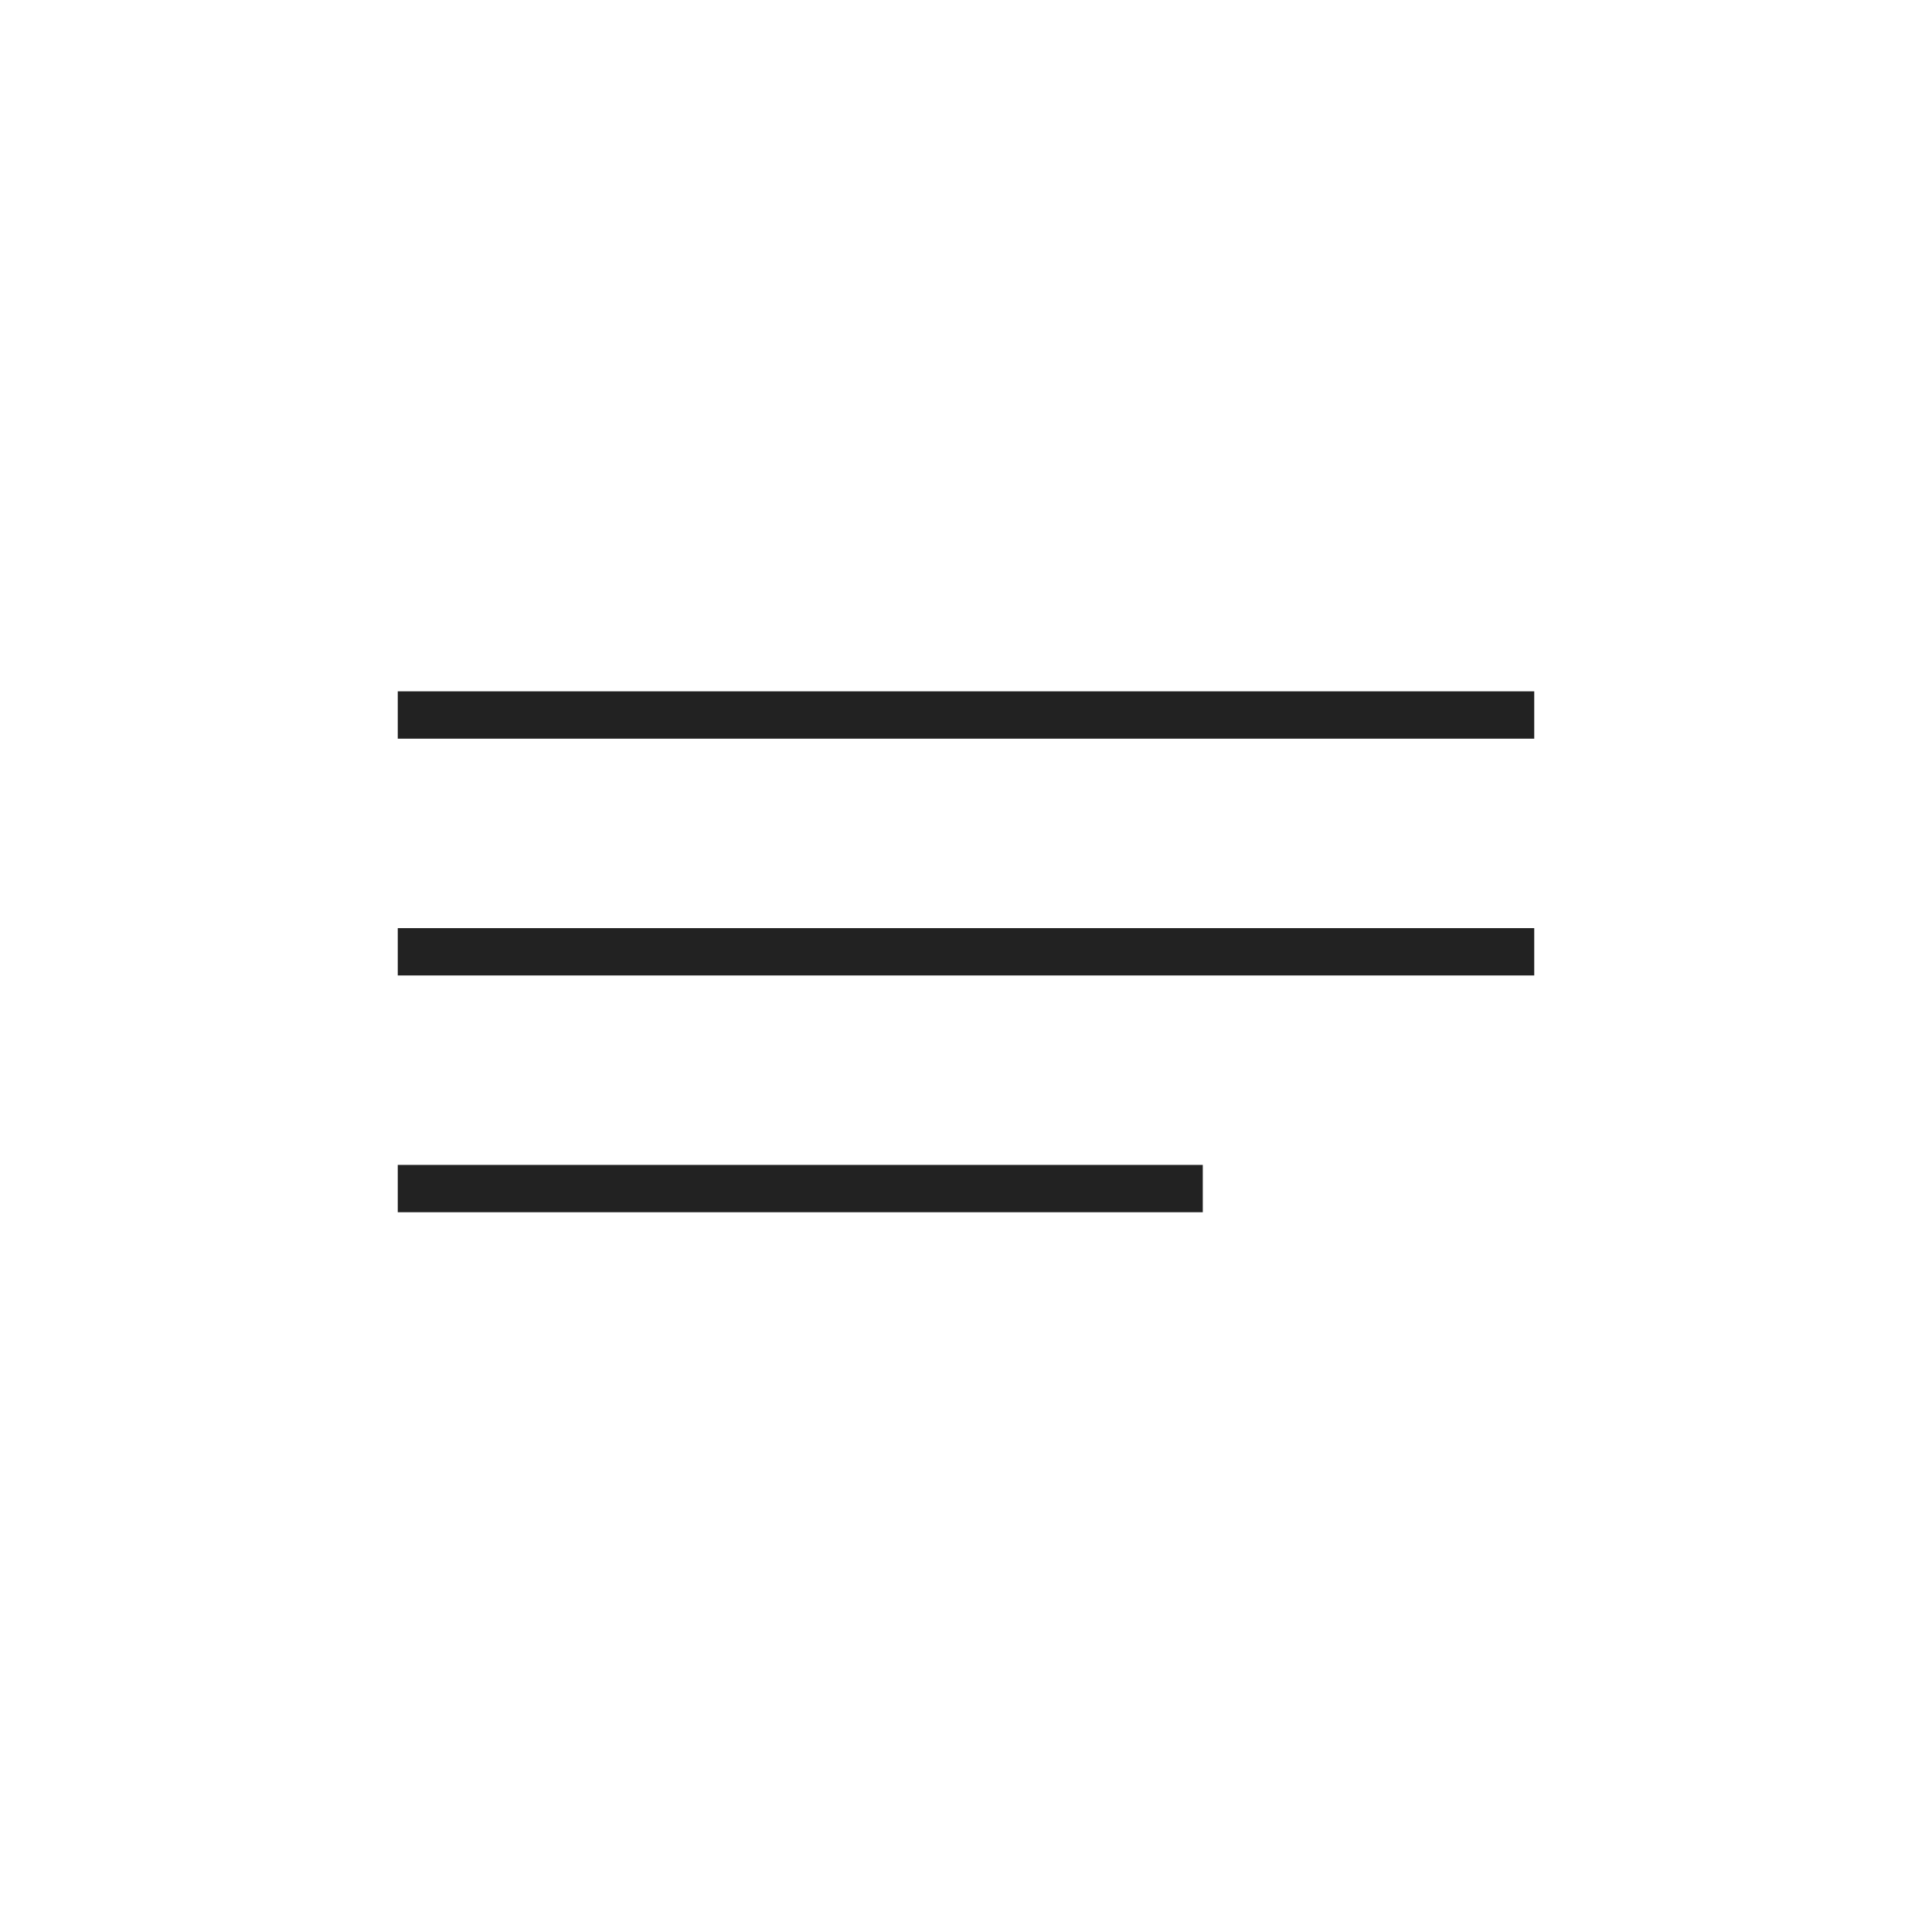
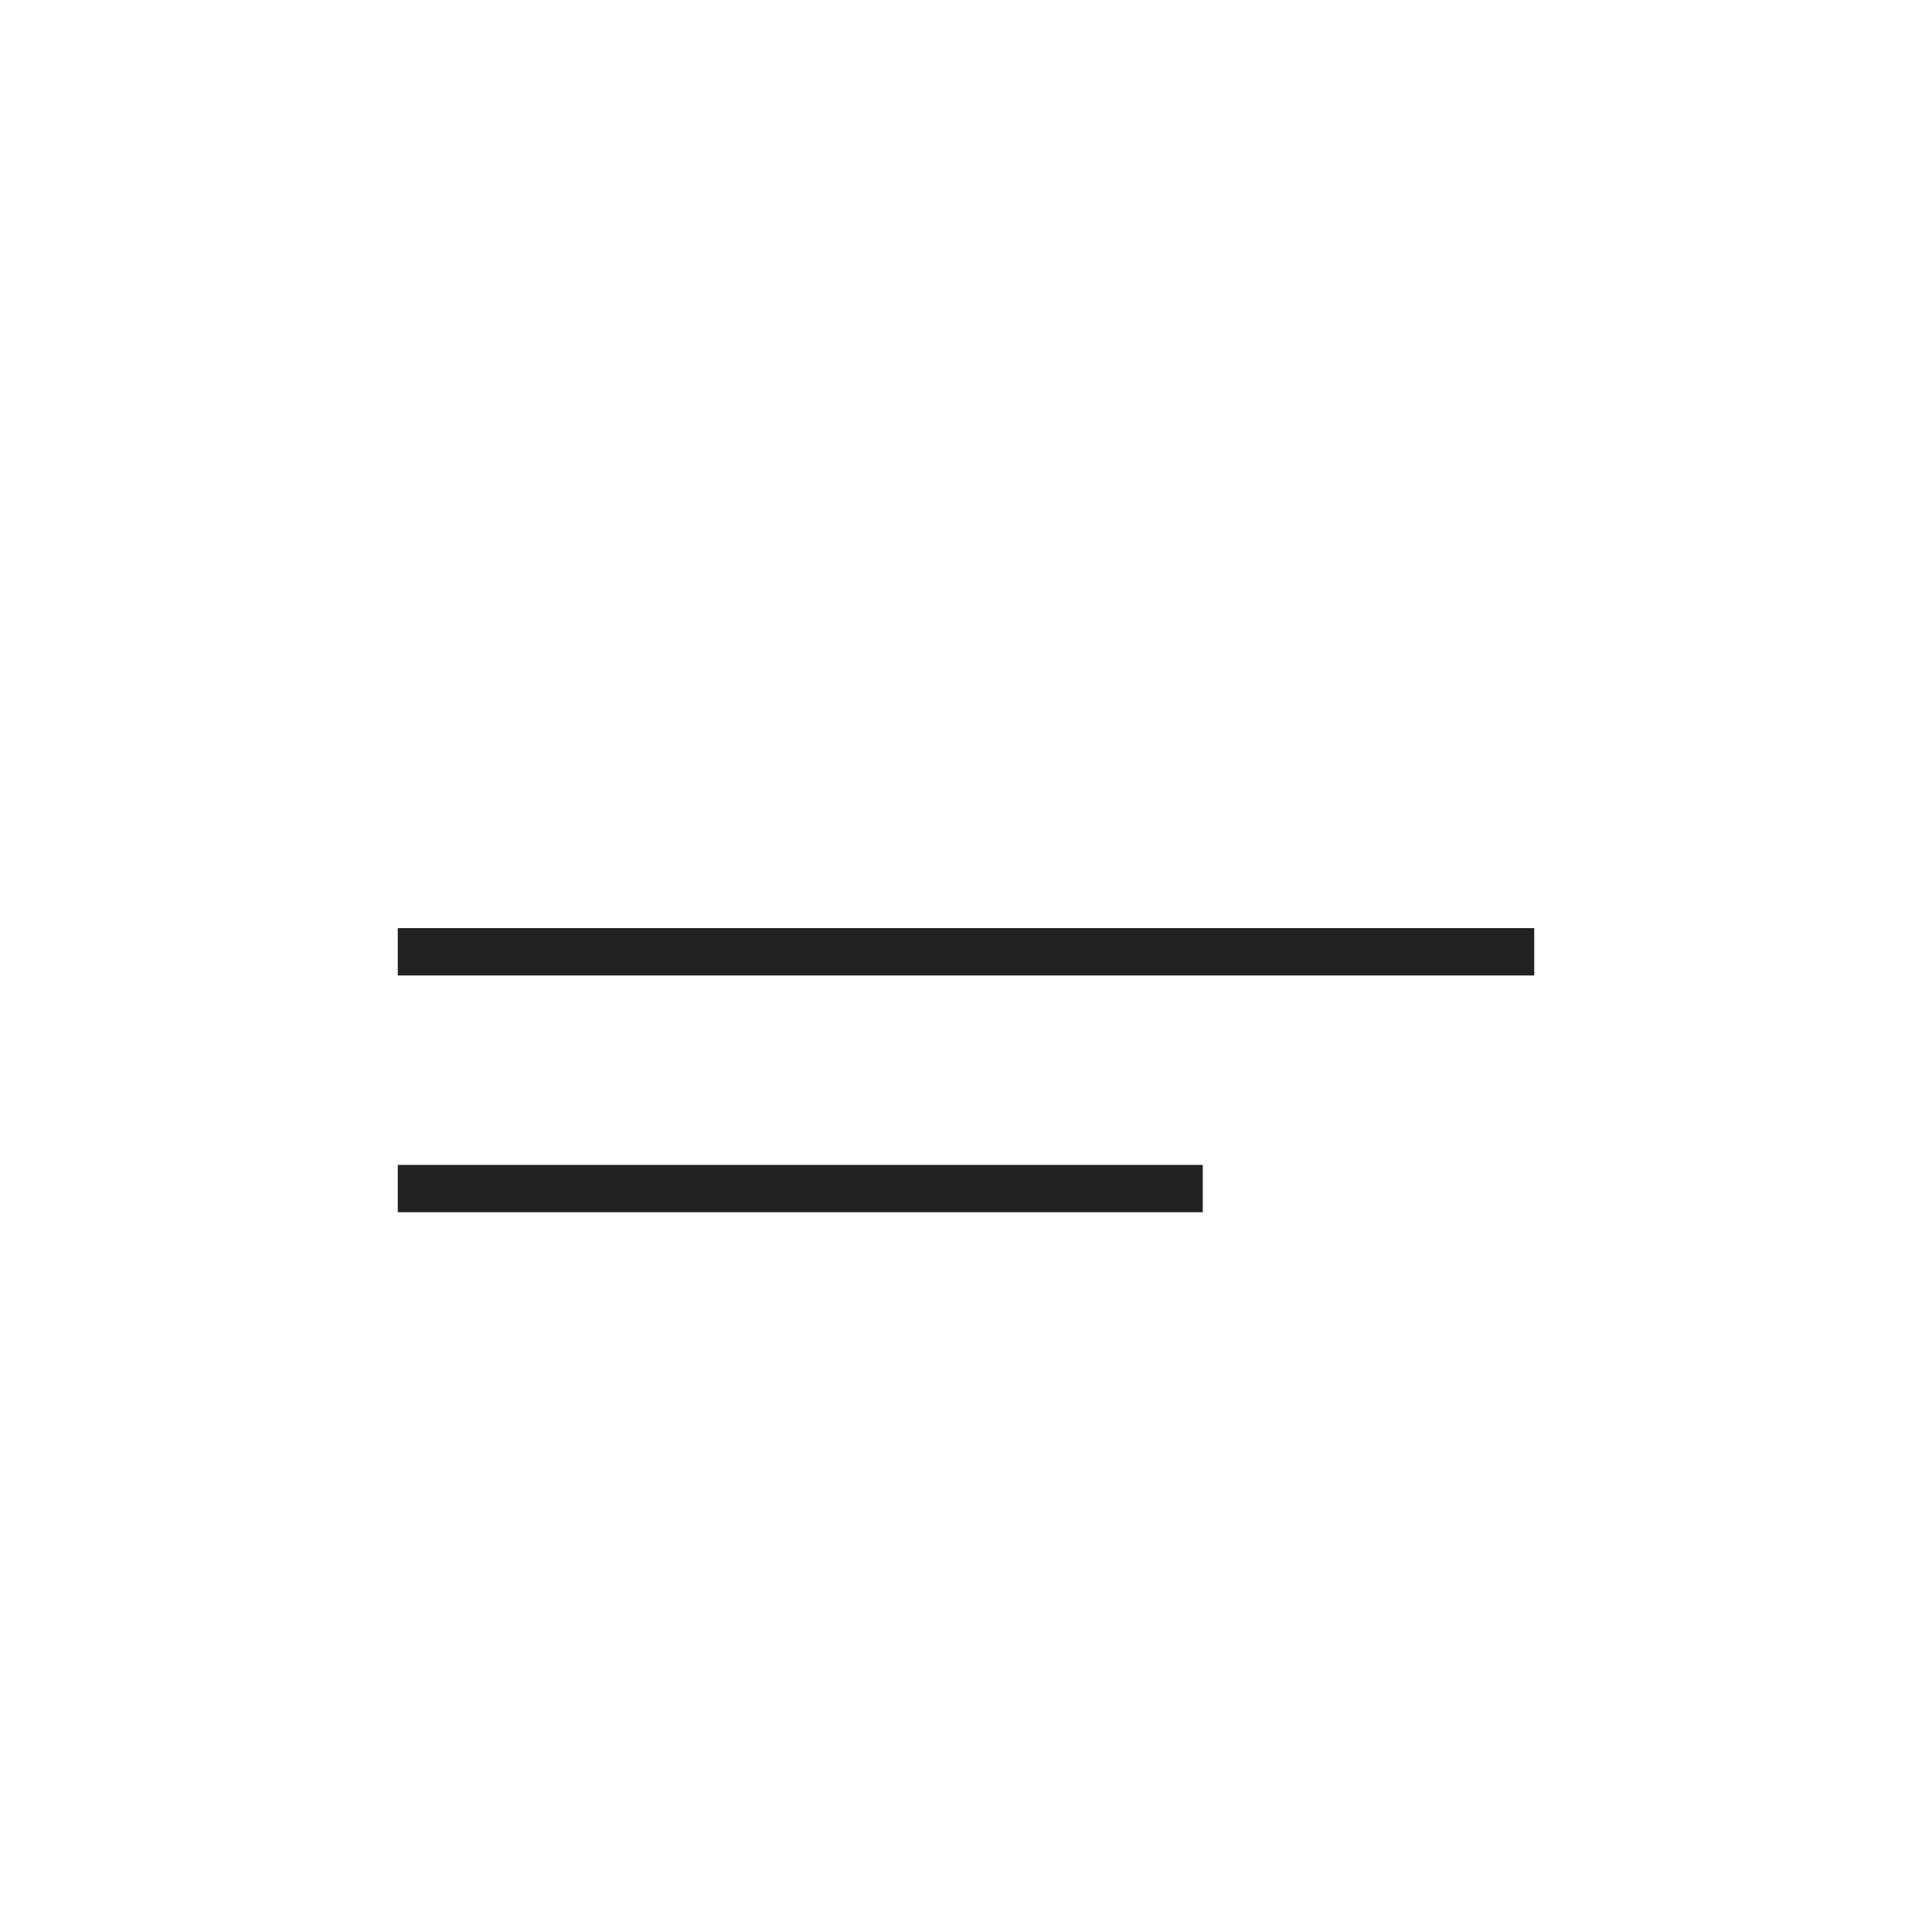
<svg xmlns="http://www.w3.org/2000/svg" width="34" height="34" viewBox="0 0 34 34" fill="none">
-   <line x1="7" y1="12.583" x2="27" y2="12.583" stroke="#222222" stroke-width="0.833" />
  <line x1="7" y1="16.75" x2="27" y2="16.75" stroke="#222222" stroke-width="0.833" />
  <line x1="7" y1="20.917" x2="21.167" y2="20.917" stroke="#222222" stroke-width="0.833" />
</svg>